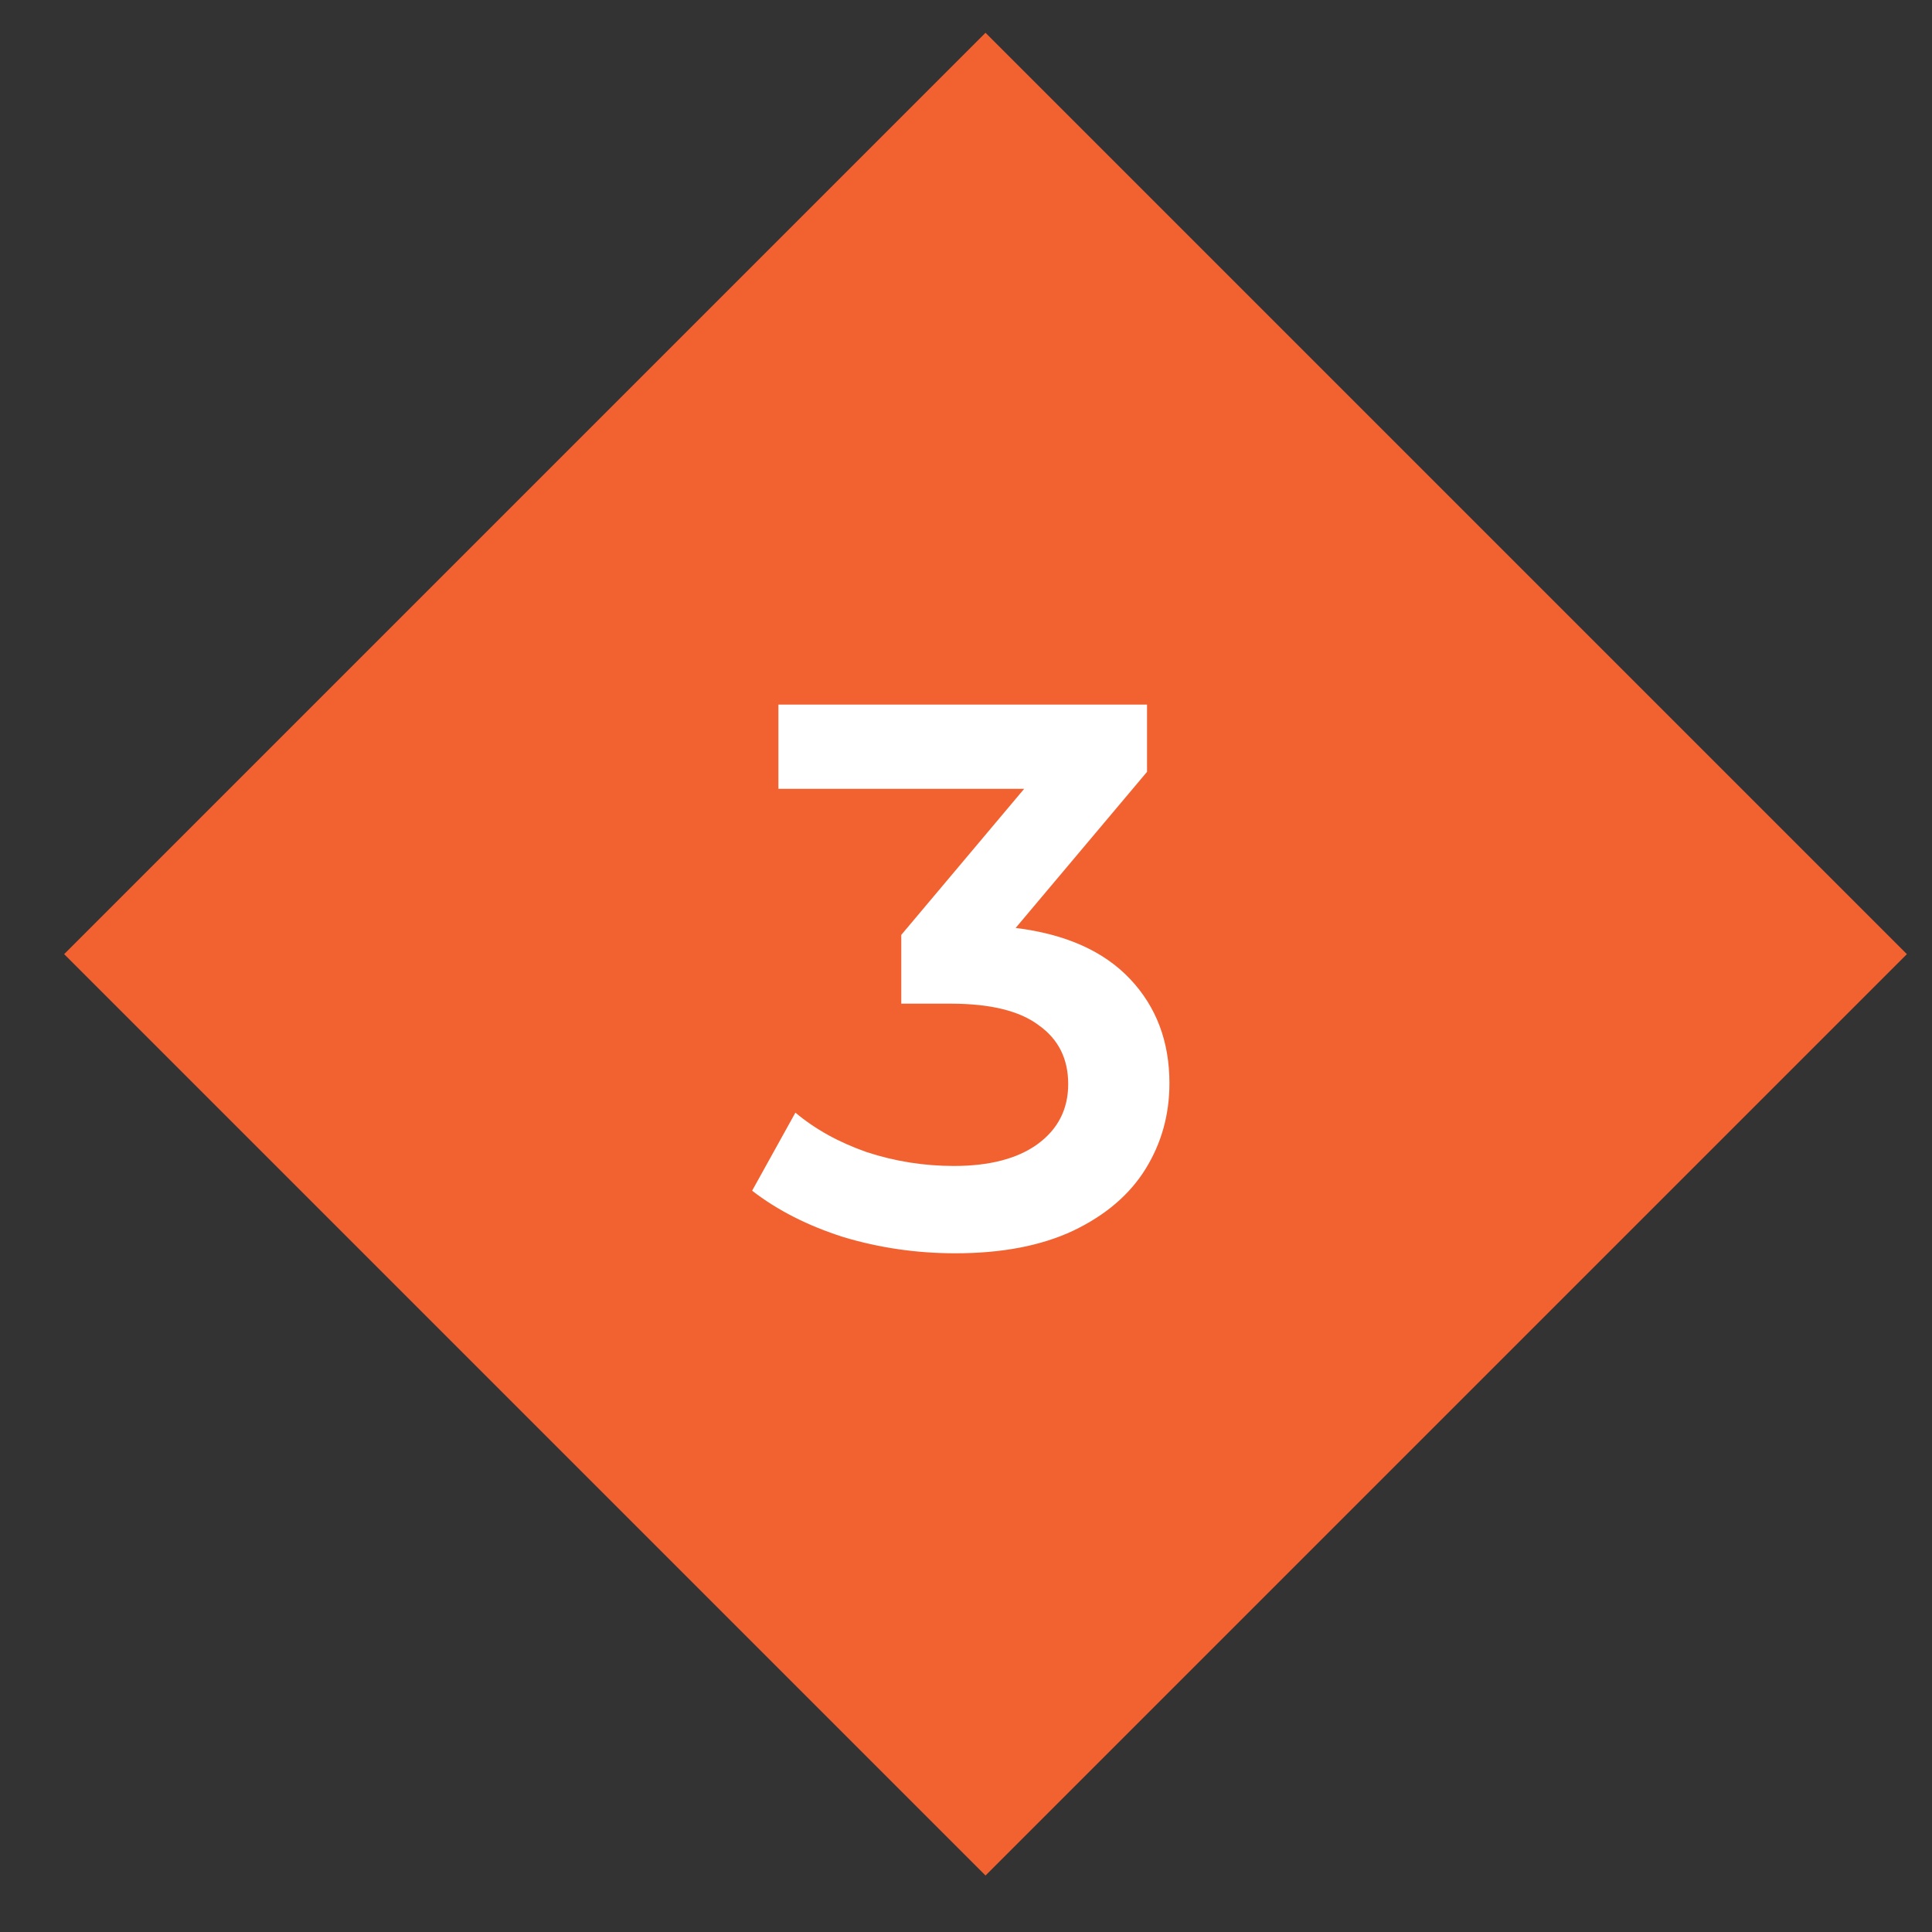
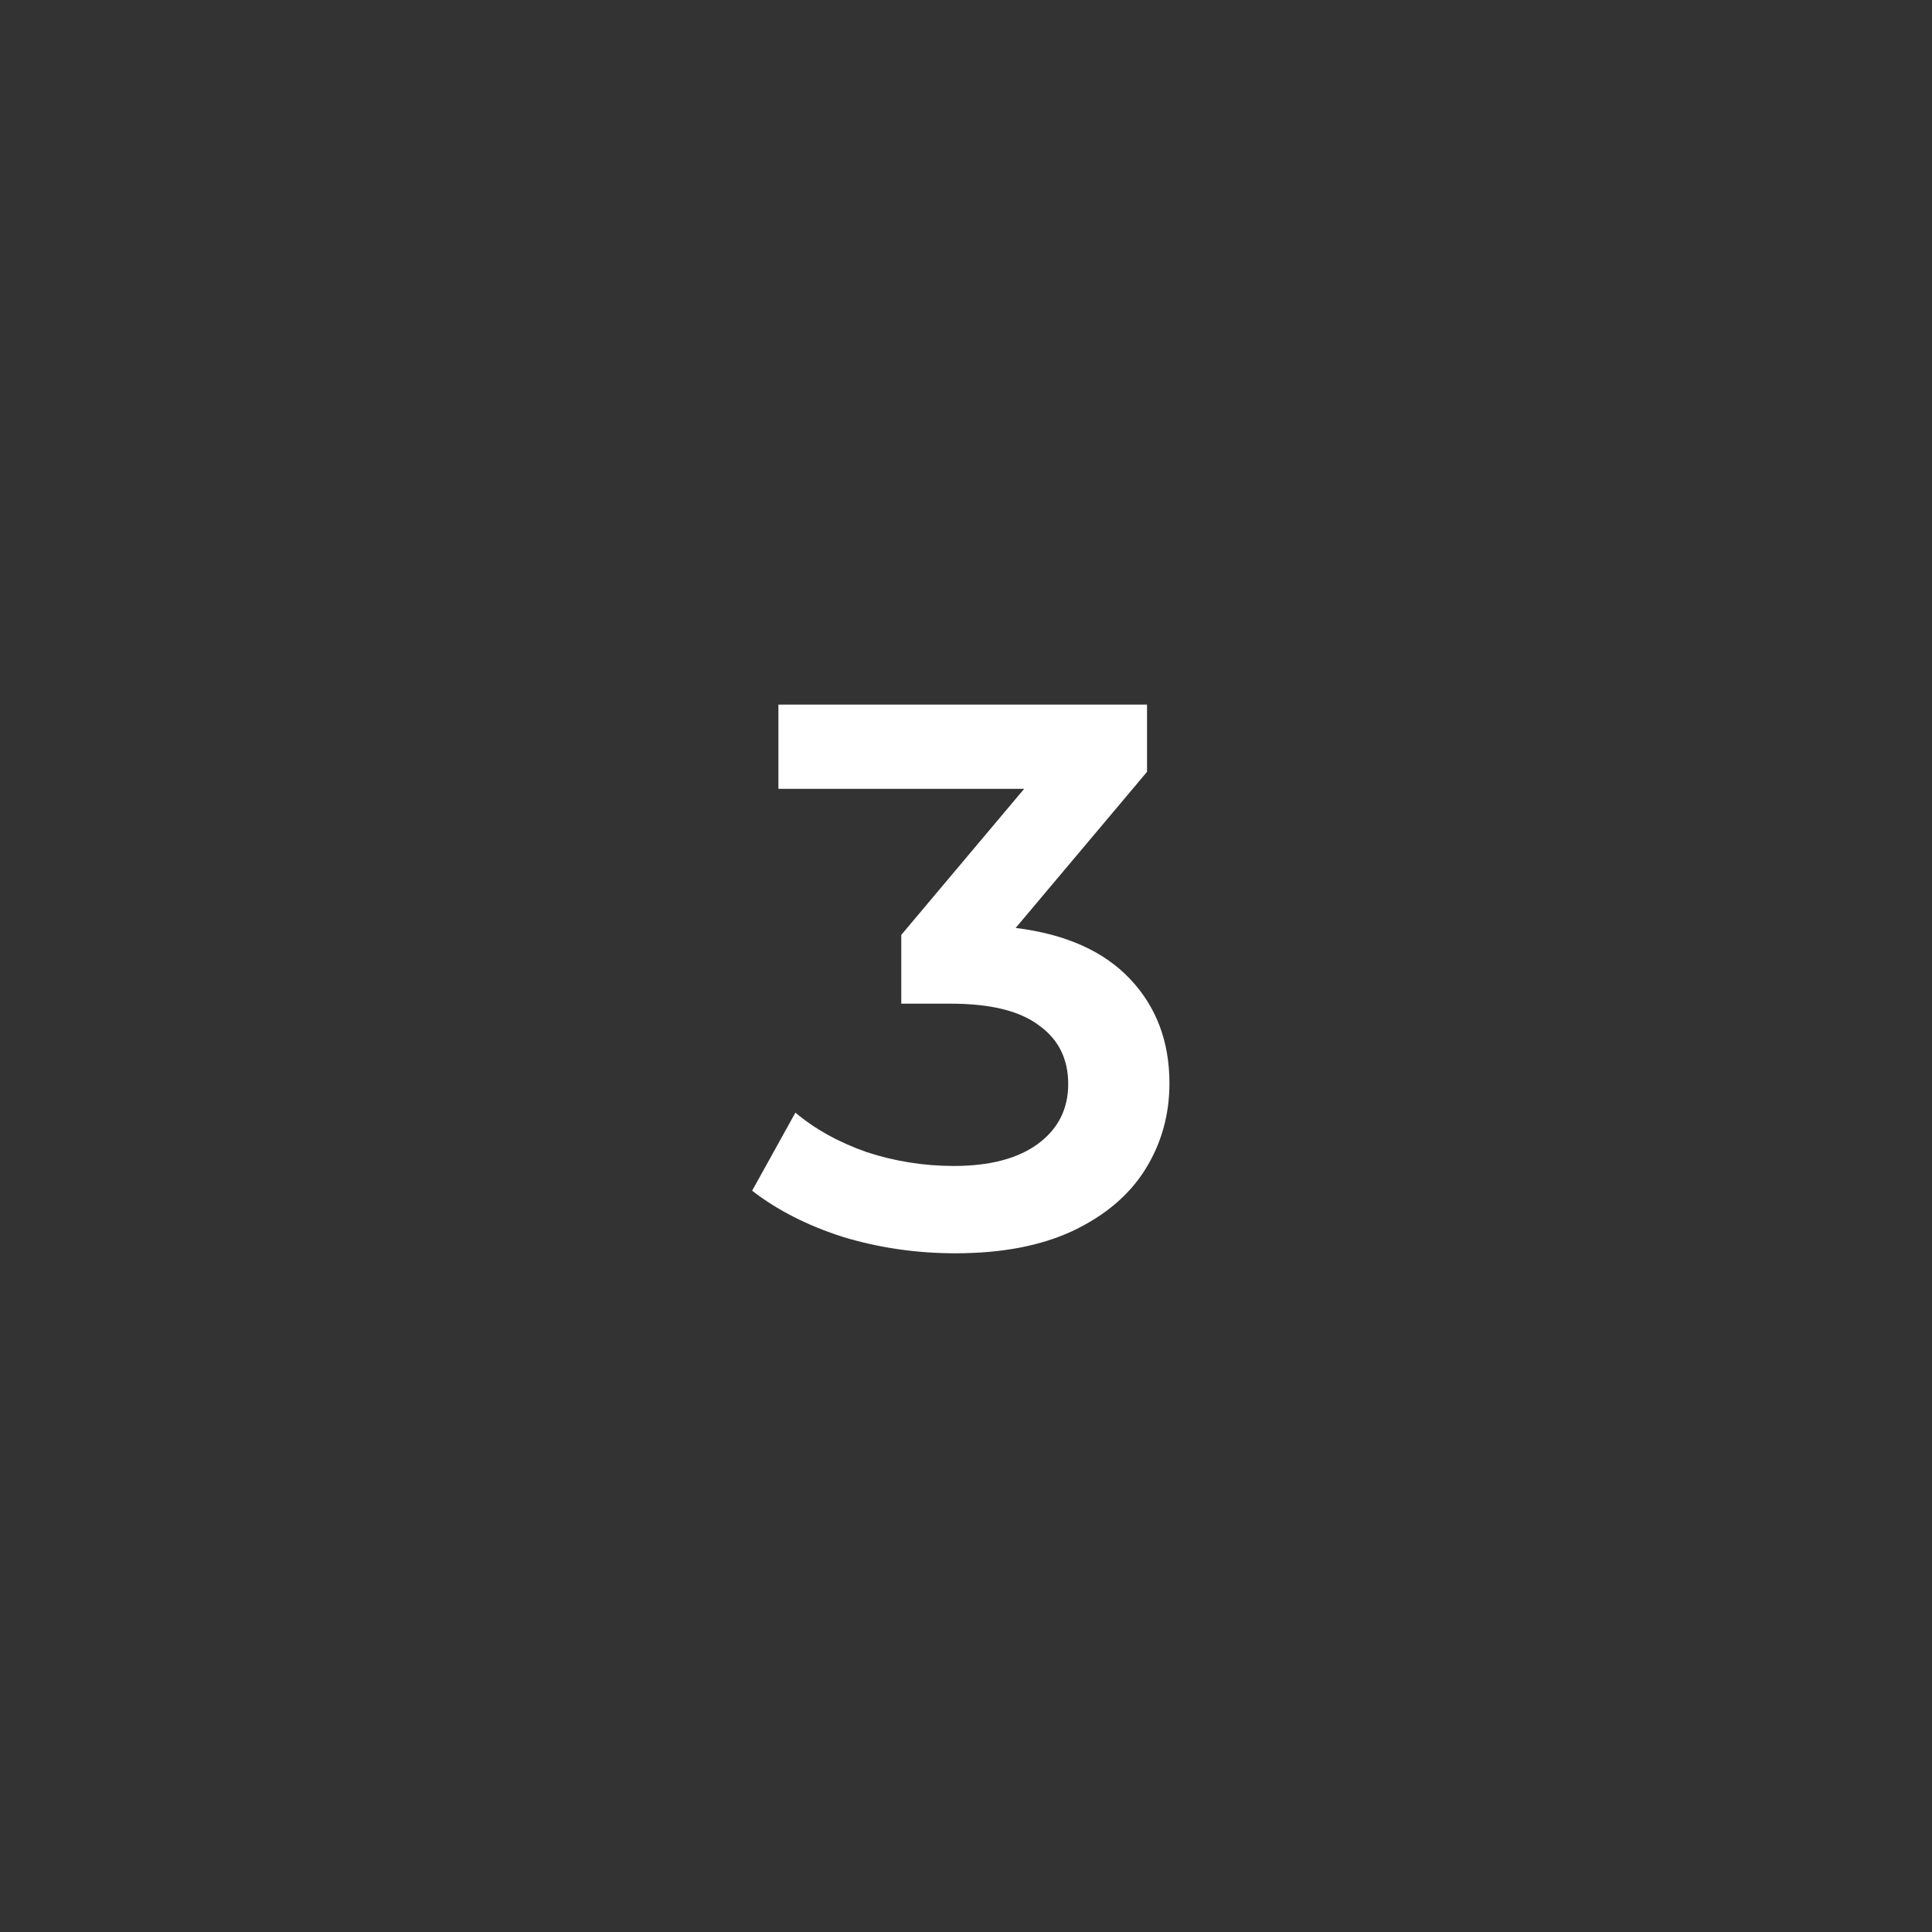
<svg xmlns="http://www.w3.org/2000/svg" width="30" height="30" viewBox="0 0 30 30" fill="none">
  <rect x="0" y="0" width="30" height="30" fill="#333333" stroke="none" />
-   <rect x="0.996" y="14.816" width="20.233" height="20.233" transform="rotate(-45 0.996 14.816)" fill="#F26231" />
  <path d="M15.771 14.409C16.547 14.505 17.139 14.769 17.547 15.201C17.955 15.633 18.159 16.173 18.159 16.821C18.159 17.309 18.035 17.753 17.787 18.153C17.539 18.553 17.163 18.873 16.659 19.113C16.163 19.345 15.555 19.461 14.835 19.461C14.235 19.461 13.655 19.377 13.095 19.209C12.543 19.033 12.071 18.793 11.679 18.489L12.351 17.277C12.655 17.533 13.023 17.737 13.455 17.889C13.895 18.033 14.347 18.105 14.811 18.105C15.363 18.105 15.795 17.993 16.107 17.769C16.427 17.537 16.587 17.225 16.587 16.833C16.587 16.441 16.435 16.137 16.131 15.921C15.835 15.697 15.379 15.585 14.763 15.585H13.995V14.517L15.903 12.249H12.087V10.941H17.811V11.985L15.771 14.409Z" fill="white" />
</svg>